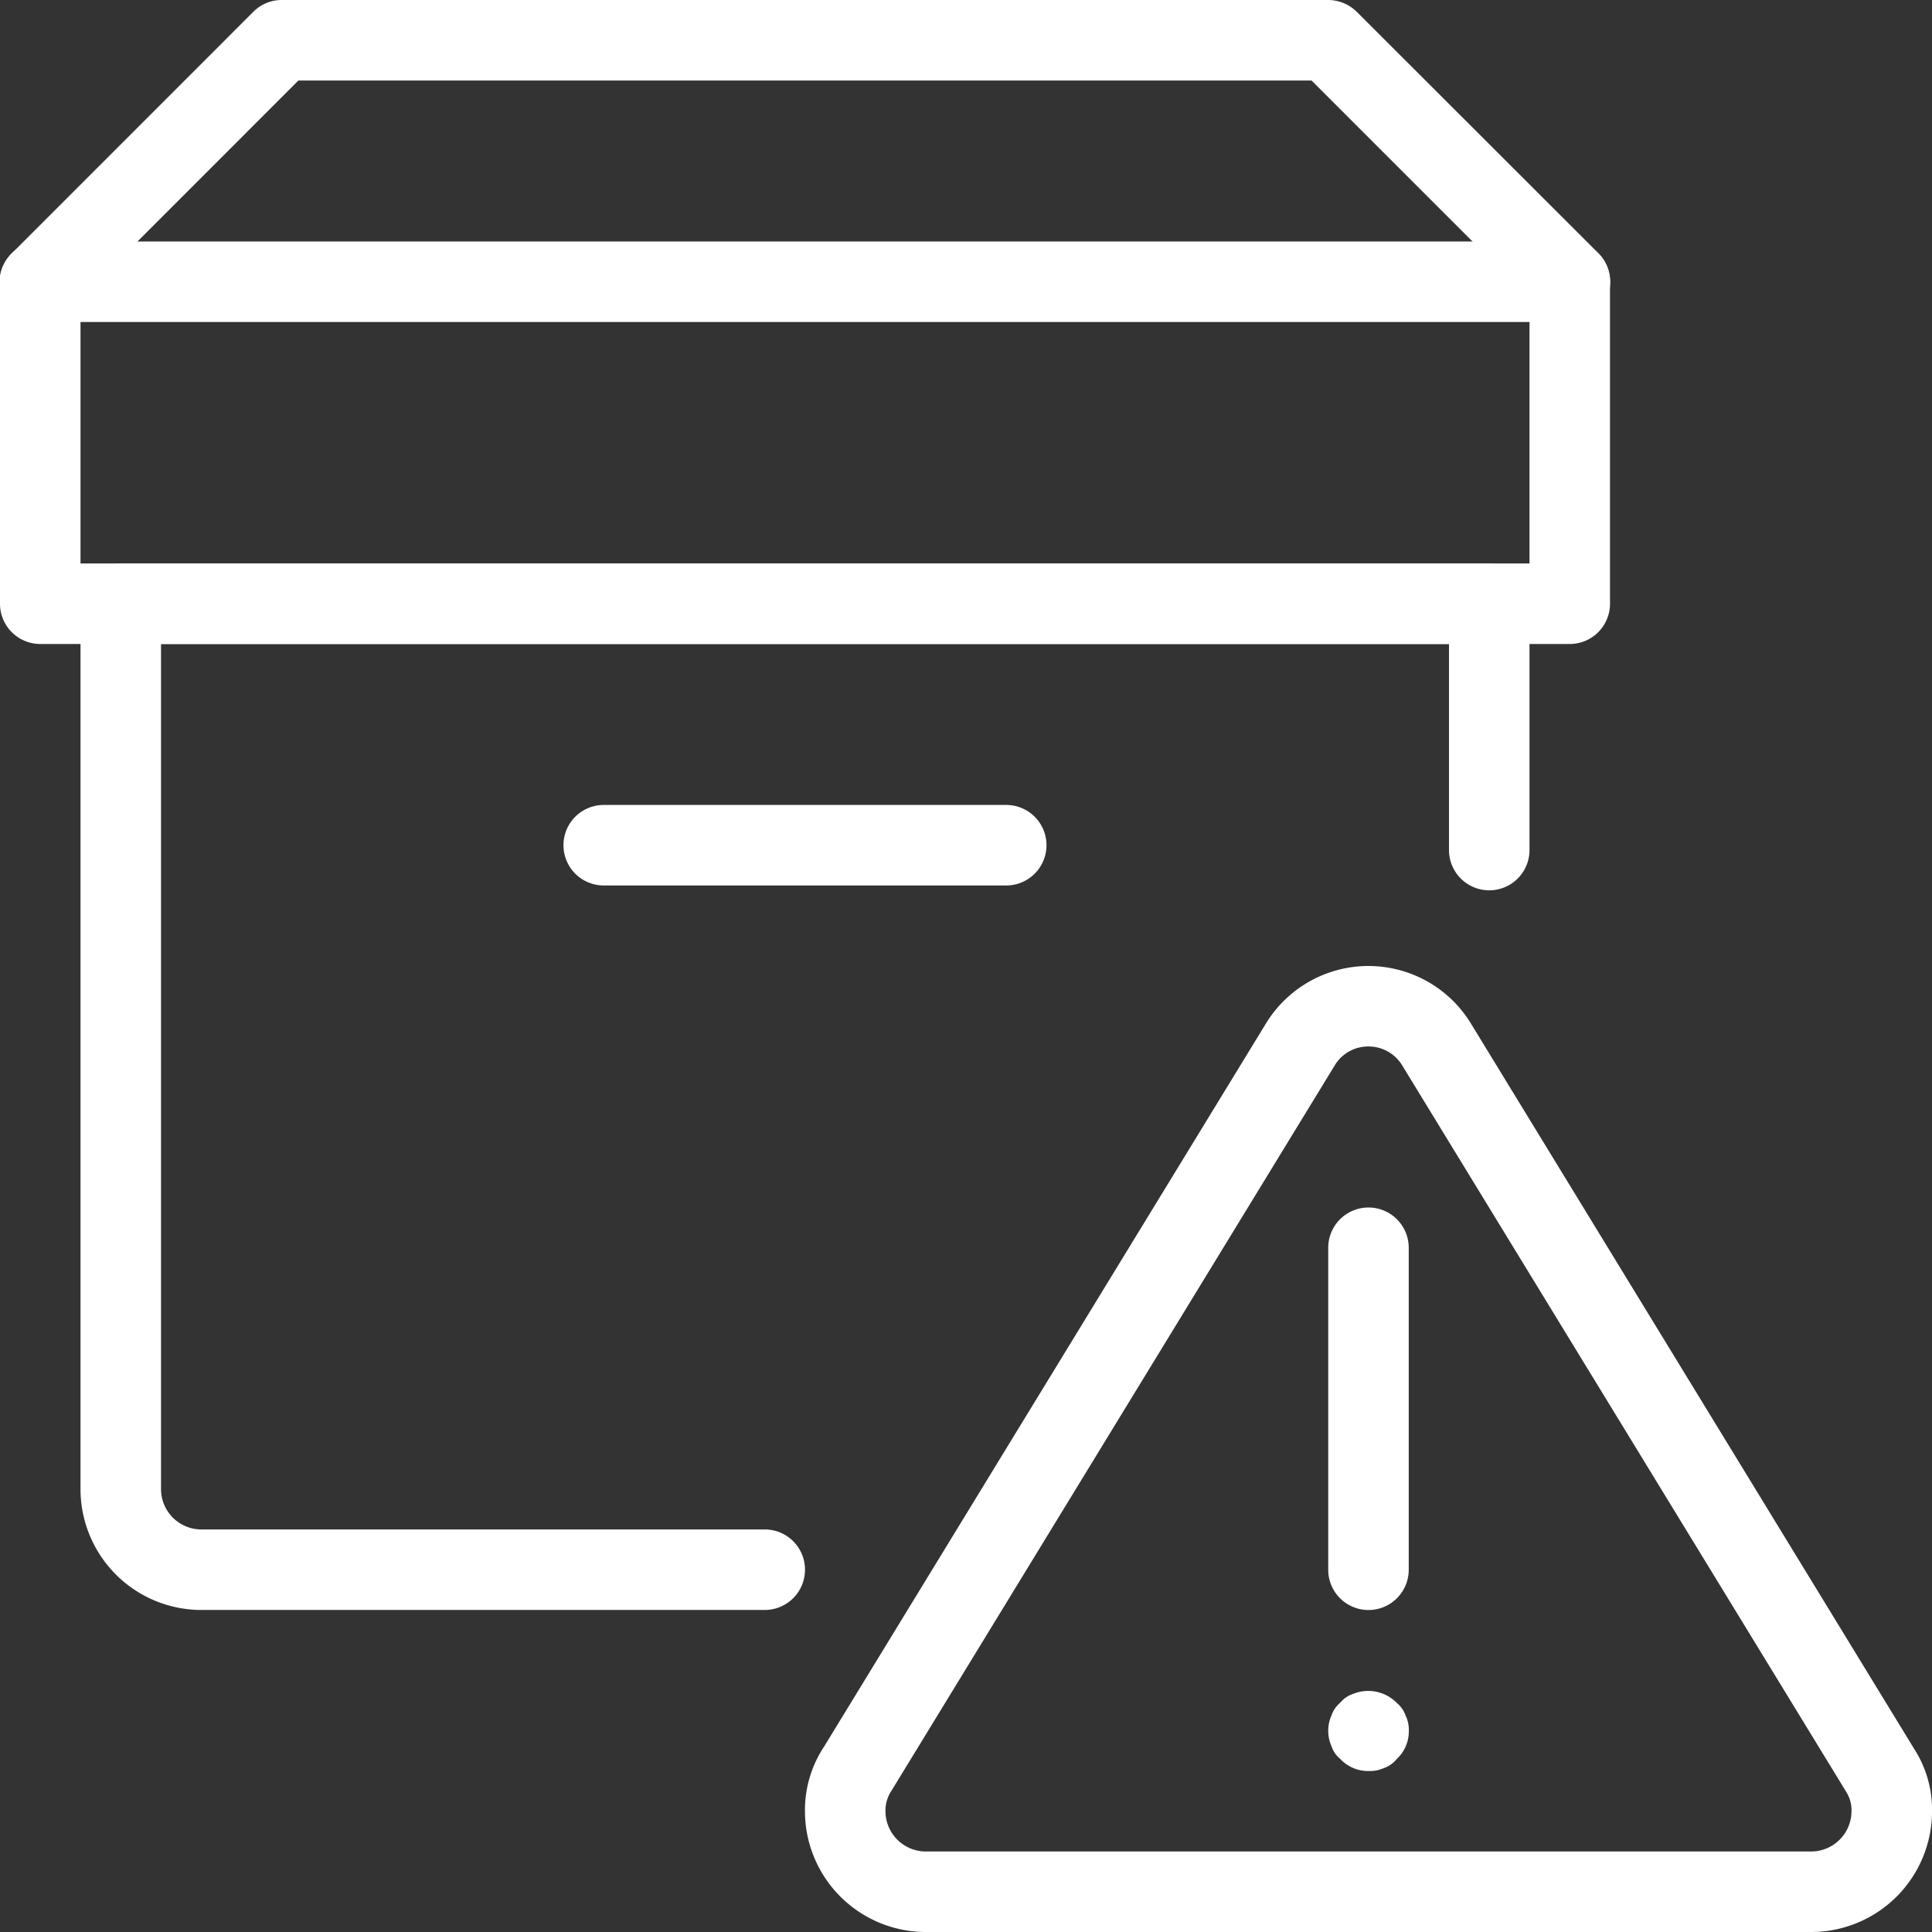
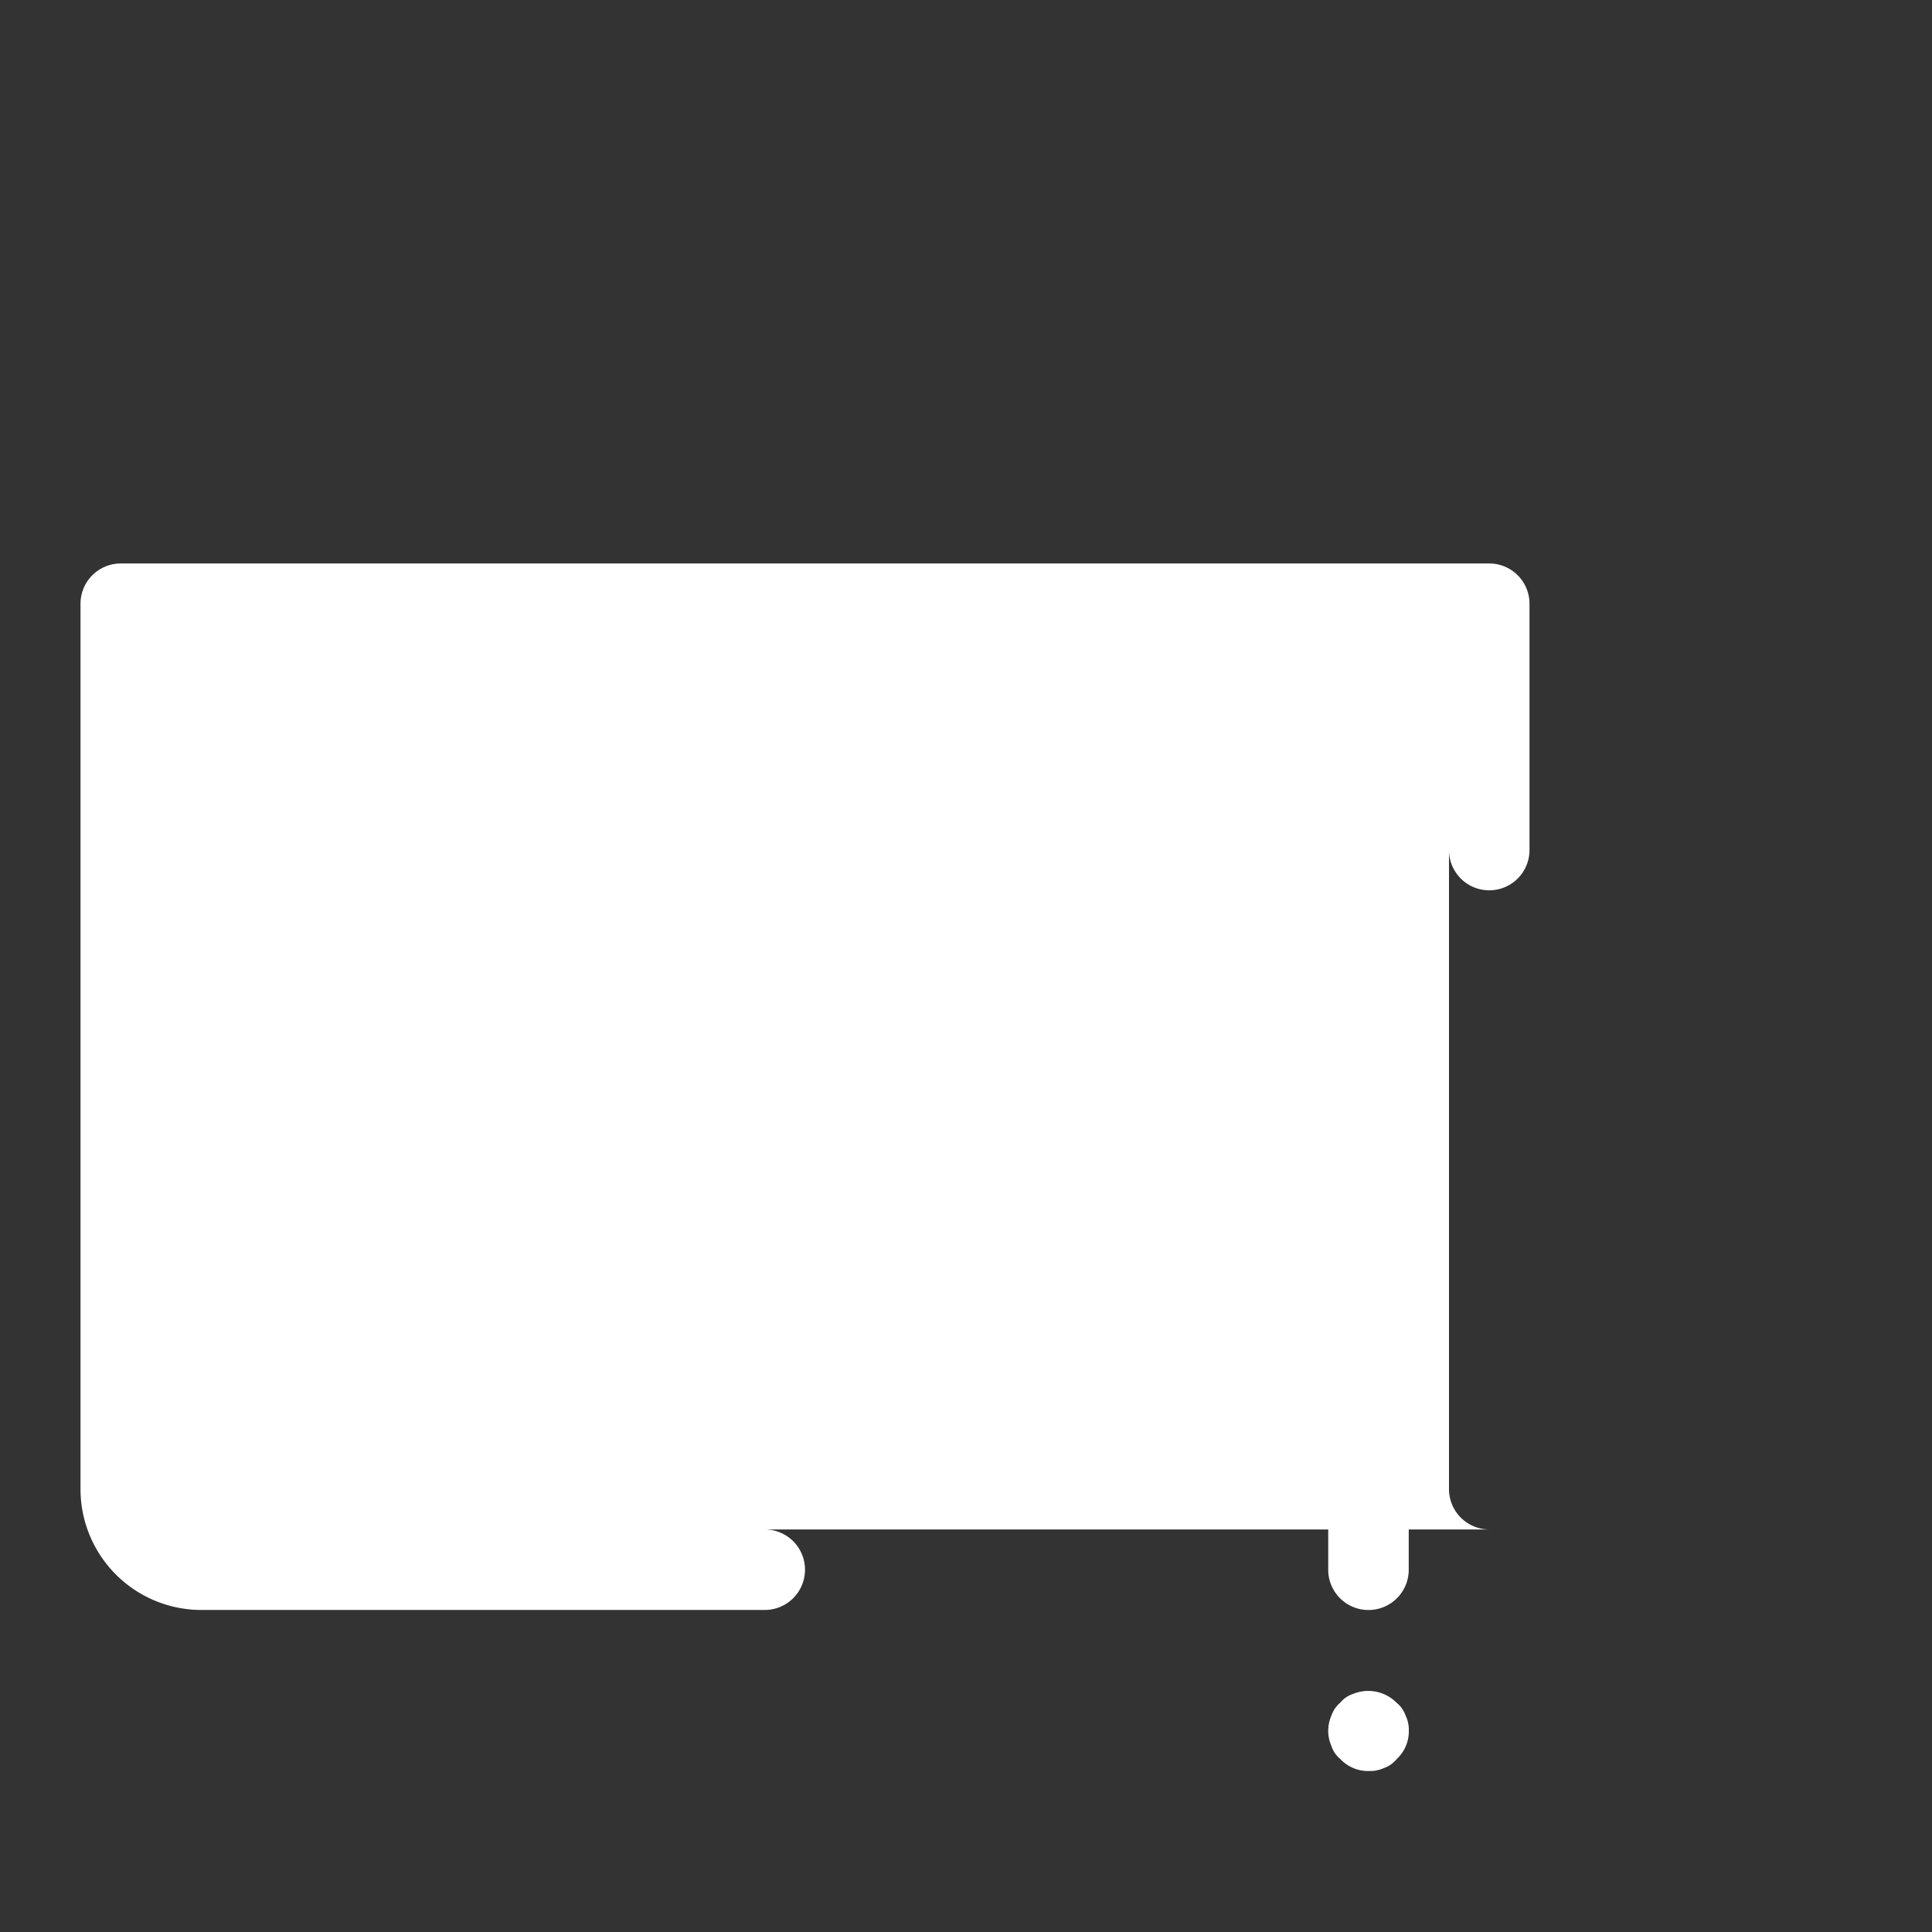
<svg xmlns="http://www.w3.org/2000/svg" id="Group_12215" data-name="Group 12215" width="42.667" height="42.667" viewBox="0 0 42.667 42.667">
  <rect x="0" y="0" width="42.667" height="42.667" fill="#333333" stroke="none" />
-   <path id="Path_137493" data-name="Path 137493" d="M16.111,30.111H3.667A2.67,2.67,0,0,1,1,27.444V7.889A.889.889,0,0,1,1.889,7H32.111A.889.889,0,0,1,33,7.889v5.44a.889.889,0,1,1-1.778,0V8.778H2.778V27.444a.892.892,0,0,0,.889.889H16.111a.889.889,0,1,1,0,1.778Z" transform="translate(0.778 5.444)" fill="#fff" />
-   <path id="Path_137494" data-name="Path 137494" d="M22.222,17.222H13.333a.889.889,0,1,1,0-1.778h8.889a.889.889,0,1,1,0,1.778Zm12.444-5.333H.889A.889.889,0,0,1,0,11V3.889A.889.889,0,0,1,.889,3H34.667a.889.889,0,0,1,.889.889V11A.889.889,0,0,1,34.667,11.889ZM1.778,10.111h32V4.778h-32Z" transform="translate(0 2.333)" fill="#fff" />
-   <path id="Path_137495" data-name="Path 137495" d="M34.666,7.111a.893.893,0,0,1-.629-.26L28.965,1.778H6.59L1.518,6.852A.889.889,0,1,1,.261,5.595L5.594.261A.882.882,0,0,1,6.222,0H29.333a.9.9,0,0,1,.629.26L35.3,5.593a.889.889,0,0,1-.629,1.518ZM40,42.667H20.444A2.67,2.67,0,0,1,17.777,40a2.534,2.534,0,0,1,.418-1.42l9.756-15.966a2.652,2.652,0,0,1,4.548.014l9.769,15.986a2.484,2.484,0,0,1,.4,1.387A2.67,2.67,0,0,1,40,42.667ZM30.222,23.111a.86.86,0,0,0-.743.414L19.692,39.54a.789.789,0,0,0-.137.46.892.892,0,0,0,.889.889H40A.892.892,0,0,0,40.889,40a.752.752,0,0,0-.116-.427l-9.8-16.034a.868.868,0,0,0-.752-.428Z" transform="translate(0)" fill="#fff" />
+   <path id="Path_137493" data-name="Path 137493" d="M16.111,30.111H3.667A2.67,2.67,0,0,1,1,27.444V7.889A.889.889,0,0,1,1.889,7H32.111A.889.889,0,0,1,33,7.889v5.44a.889.889,0,1,1-1.778,0V8.778V27.444a.892.892,0,0,0,.889.889H16.111a.889.889,0,1,1,0,1.778Z" transform="translate(0.778 5.444)" fill="#fff" />
  <path id="Path_137496" data-name="Path 137496" d="M17.389,23.889A.889.889,0,0,1,16.5,23V15.889a.889.889,0,0,1,1.778,0V23A.889.889,0,0,1,17.389,23.889Zm0,3.556a.841.841,0,0,1-.624-.267.615.615,0,0,1-.194-.284.834.834,0,0,1,0-.674.642.642,0,0,1,.194-.284.622.622,0,0,1,.284-.194.882.882,0,0,1,.96.194.641.641,0,0,1,.2.284.726.726,0,0,1,.071.338.834.834,0,0,1-.267.622.632.632,0,0,1-.284.2A.736.736,0,0,1,17.389,27.444Z" transform="translate(12.833 11.667)" fill="#fff" />
</svg>